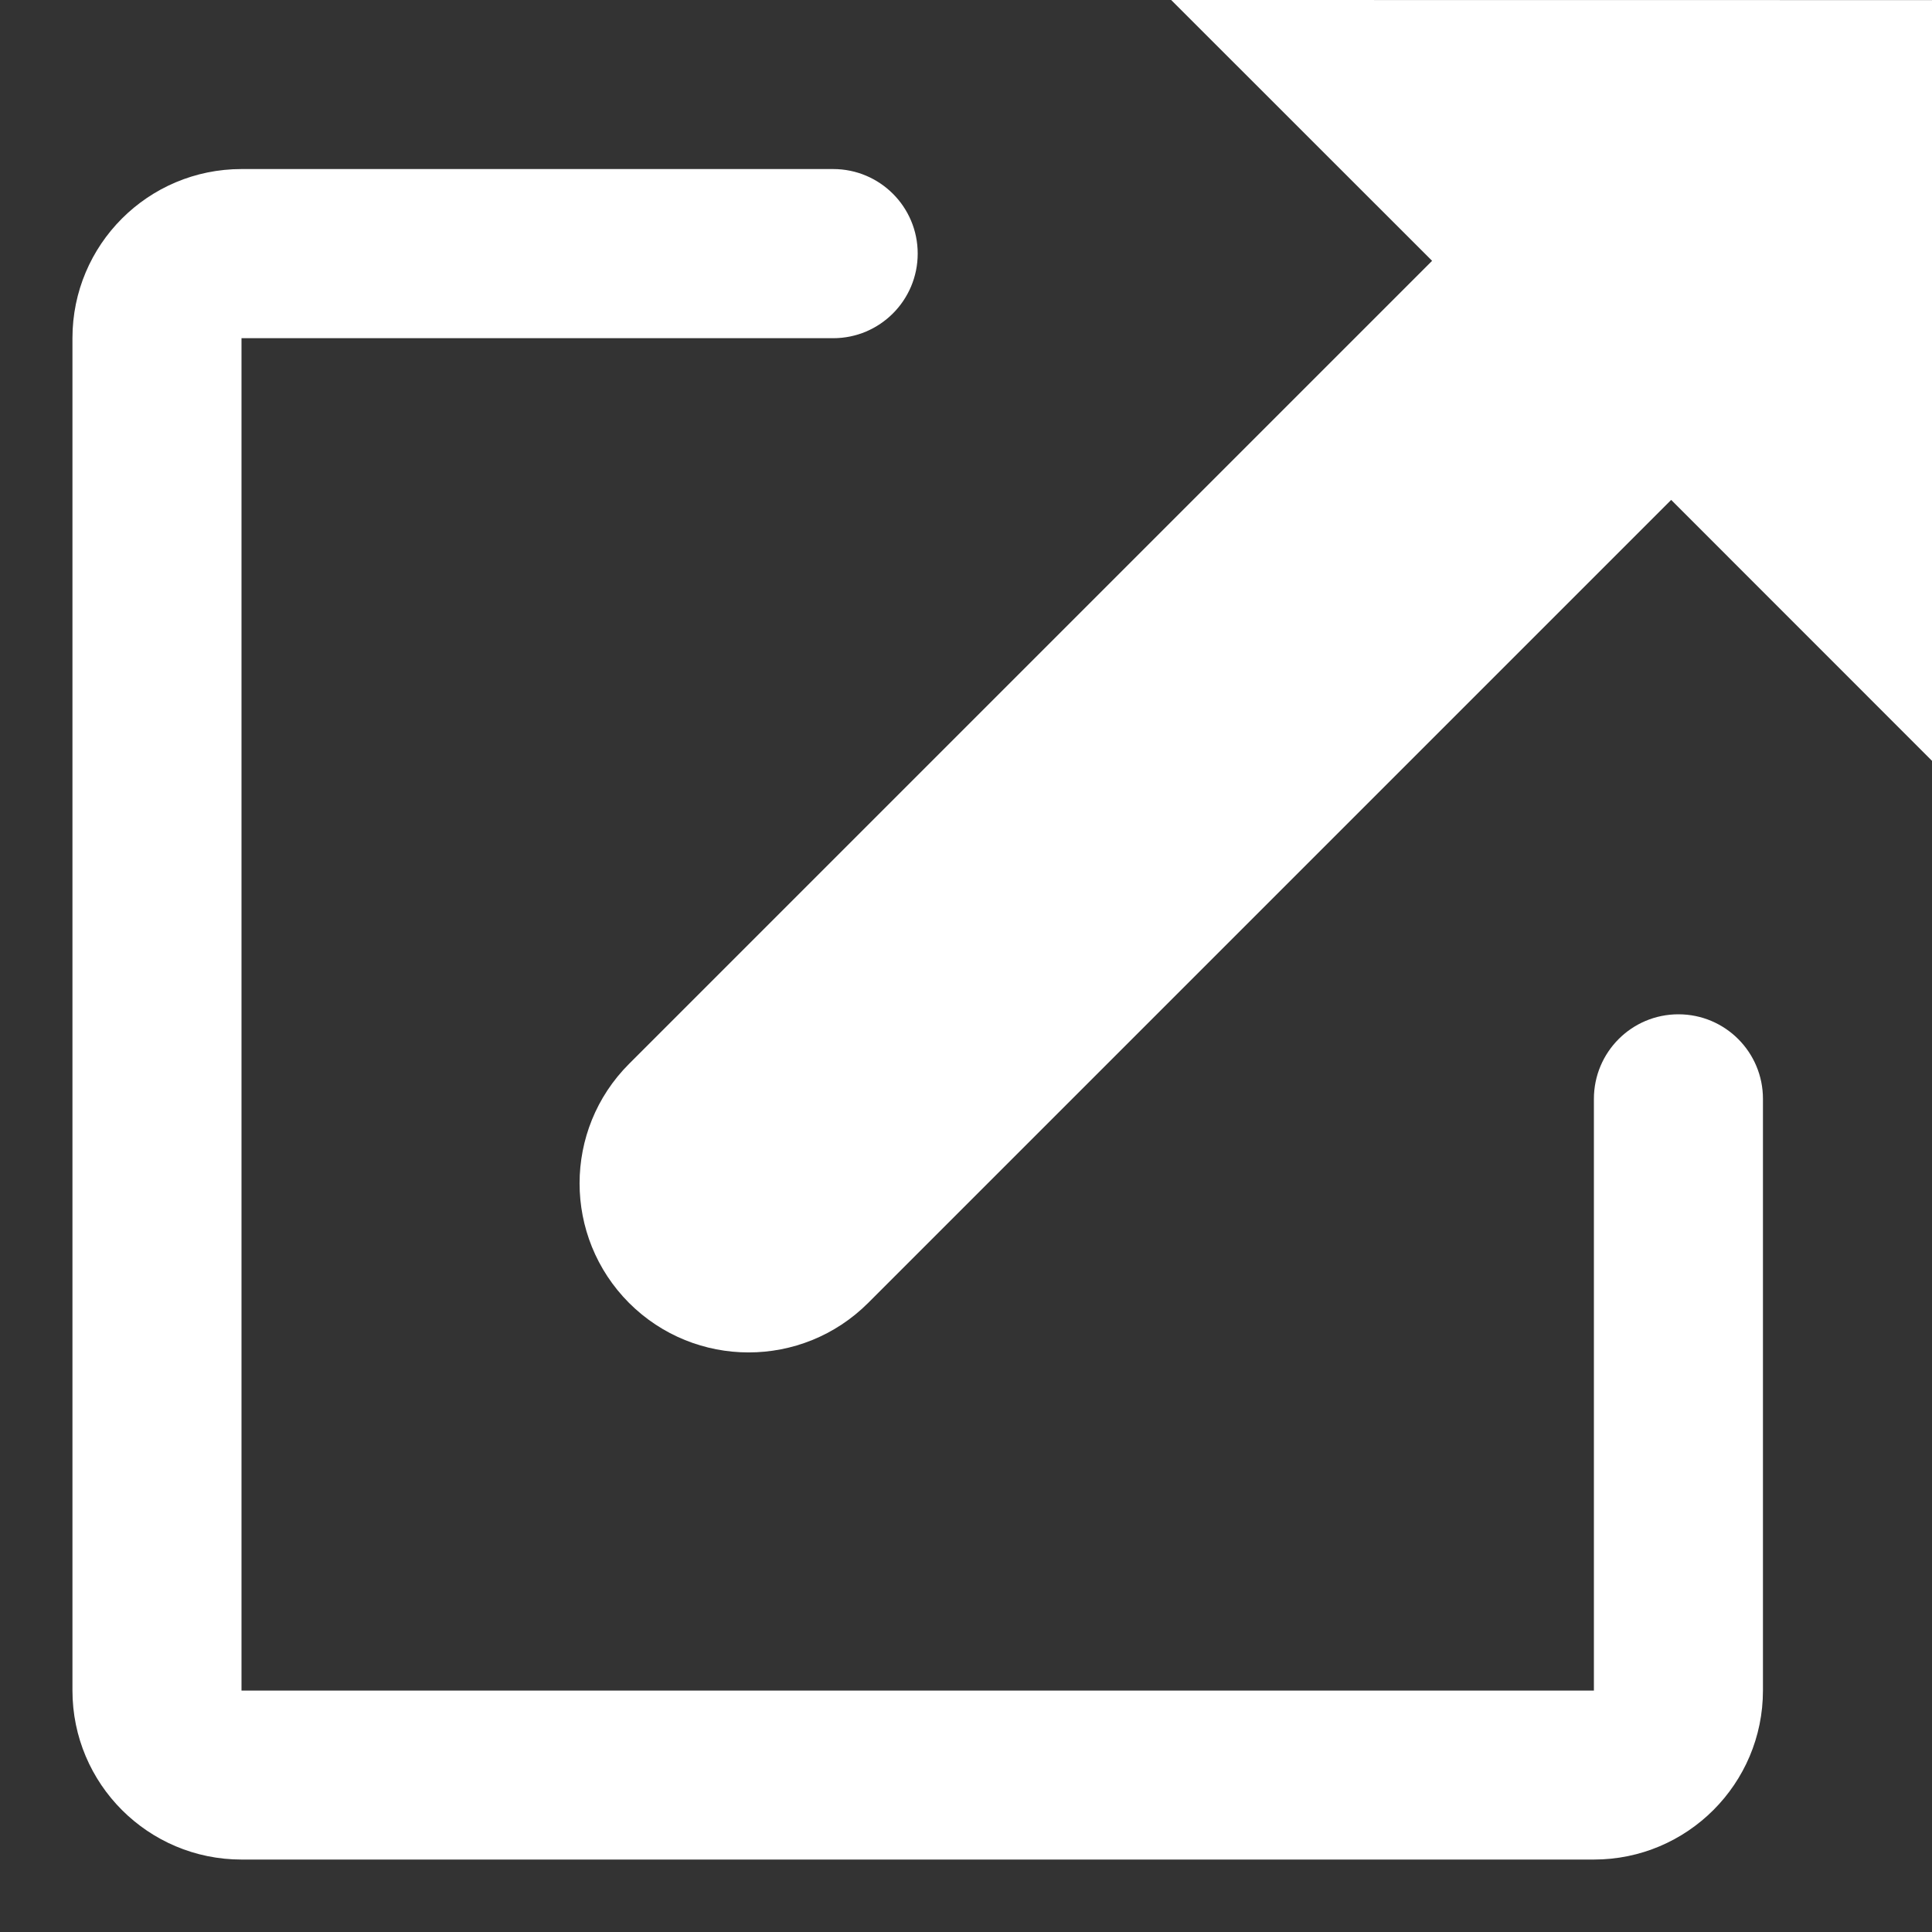
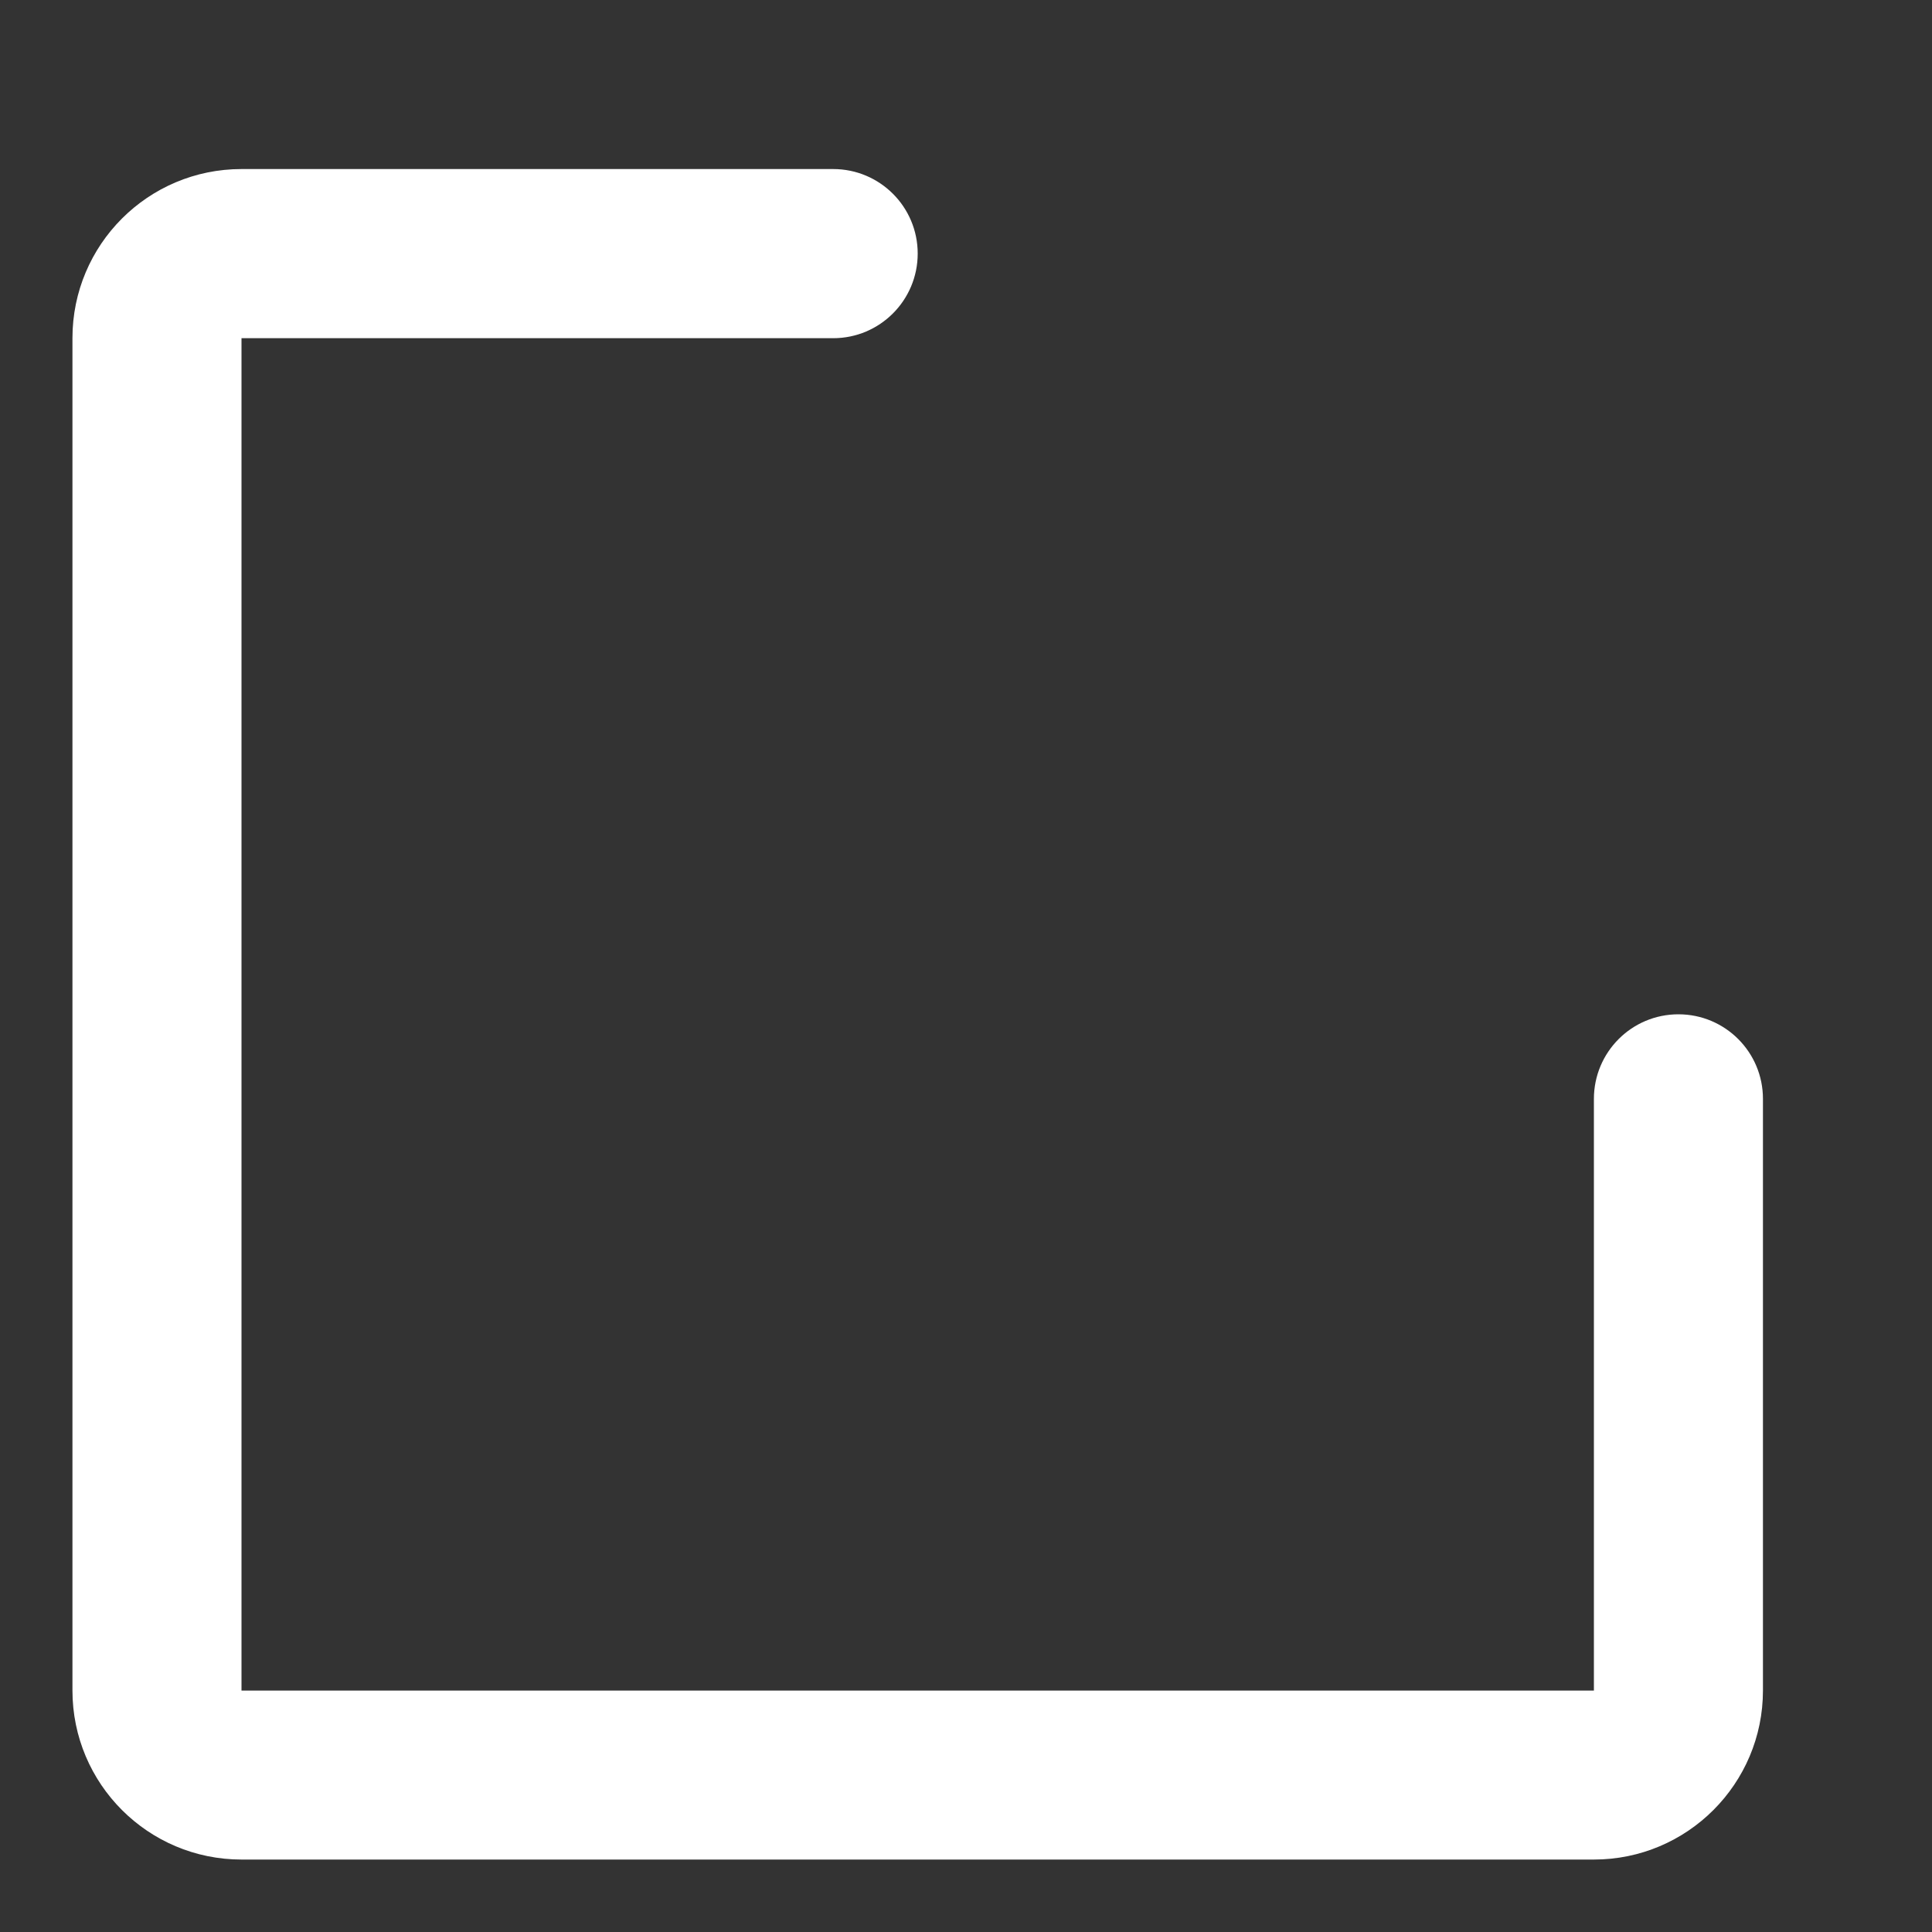
<svg xmlns="http://www.w3.org/2000/svg" width="20" height="20" viewBox="0 0 20 20" fill="none">
  <rect x="0" y="0" width="20" height="20" fill="#333333" stroke="none" />
-   <path d="M12.124 0L14.825 2.7C12.248 5.277 6.779 10.747 6.512 11.013C5.829 11.696 5.829 12.803 6.512 13.488C7.196 14.171 8.303 14.171 8.987 13.488C9.253 13.221 14.722 7.752 17.3 5.175L20 7.876V0.001L12.124 0Z" fill="white" />
  <path d="M17.375 10.5C16.891 10.5 16.5 10.892 16.5 11.376V17.501H2.5V3.501H8.625C9.108 3.501 9.5 3.109 9.5 2.625C9.5 2.141 9.108 1.75 8.625 1.75H2.5C1.533 1.75 0.75 2.533 0.75 3.5V17.5C0.75 18.467 1.534 19.25 2.5 19.25H16.5C17.466 19.25 18.25 18.466 18.25 17.5V11.375C18.25 10.892 17.859 10.5 17.375 10.5L17.375 10.5Z" fill="white" />
</svg>